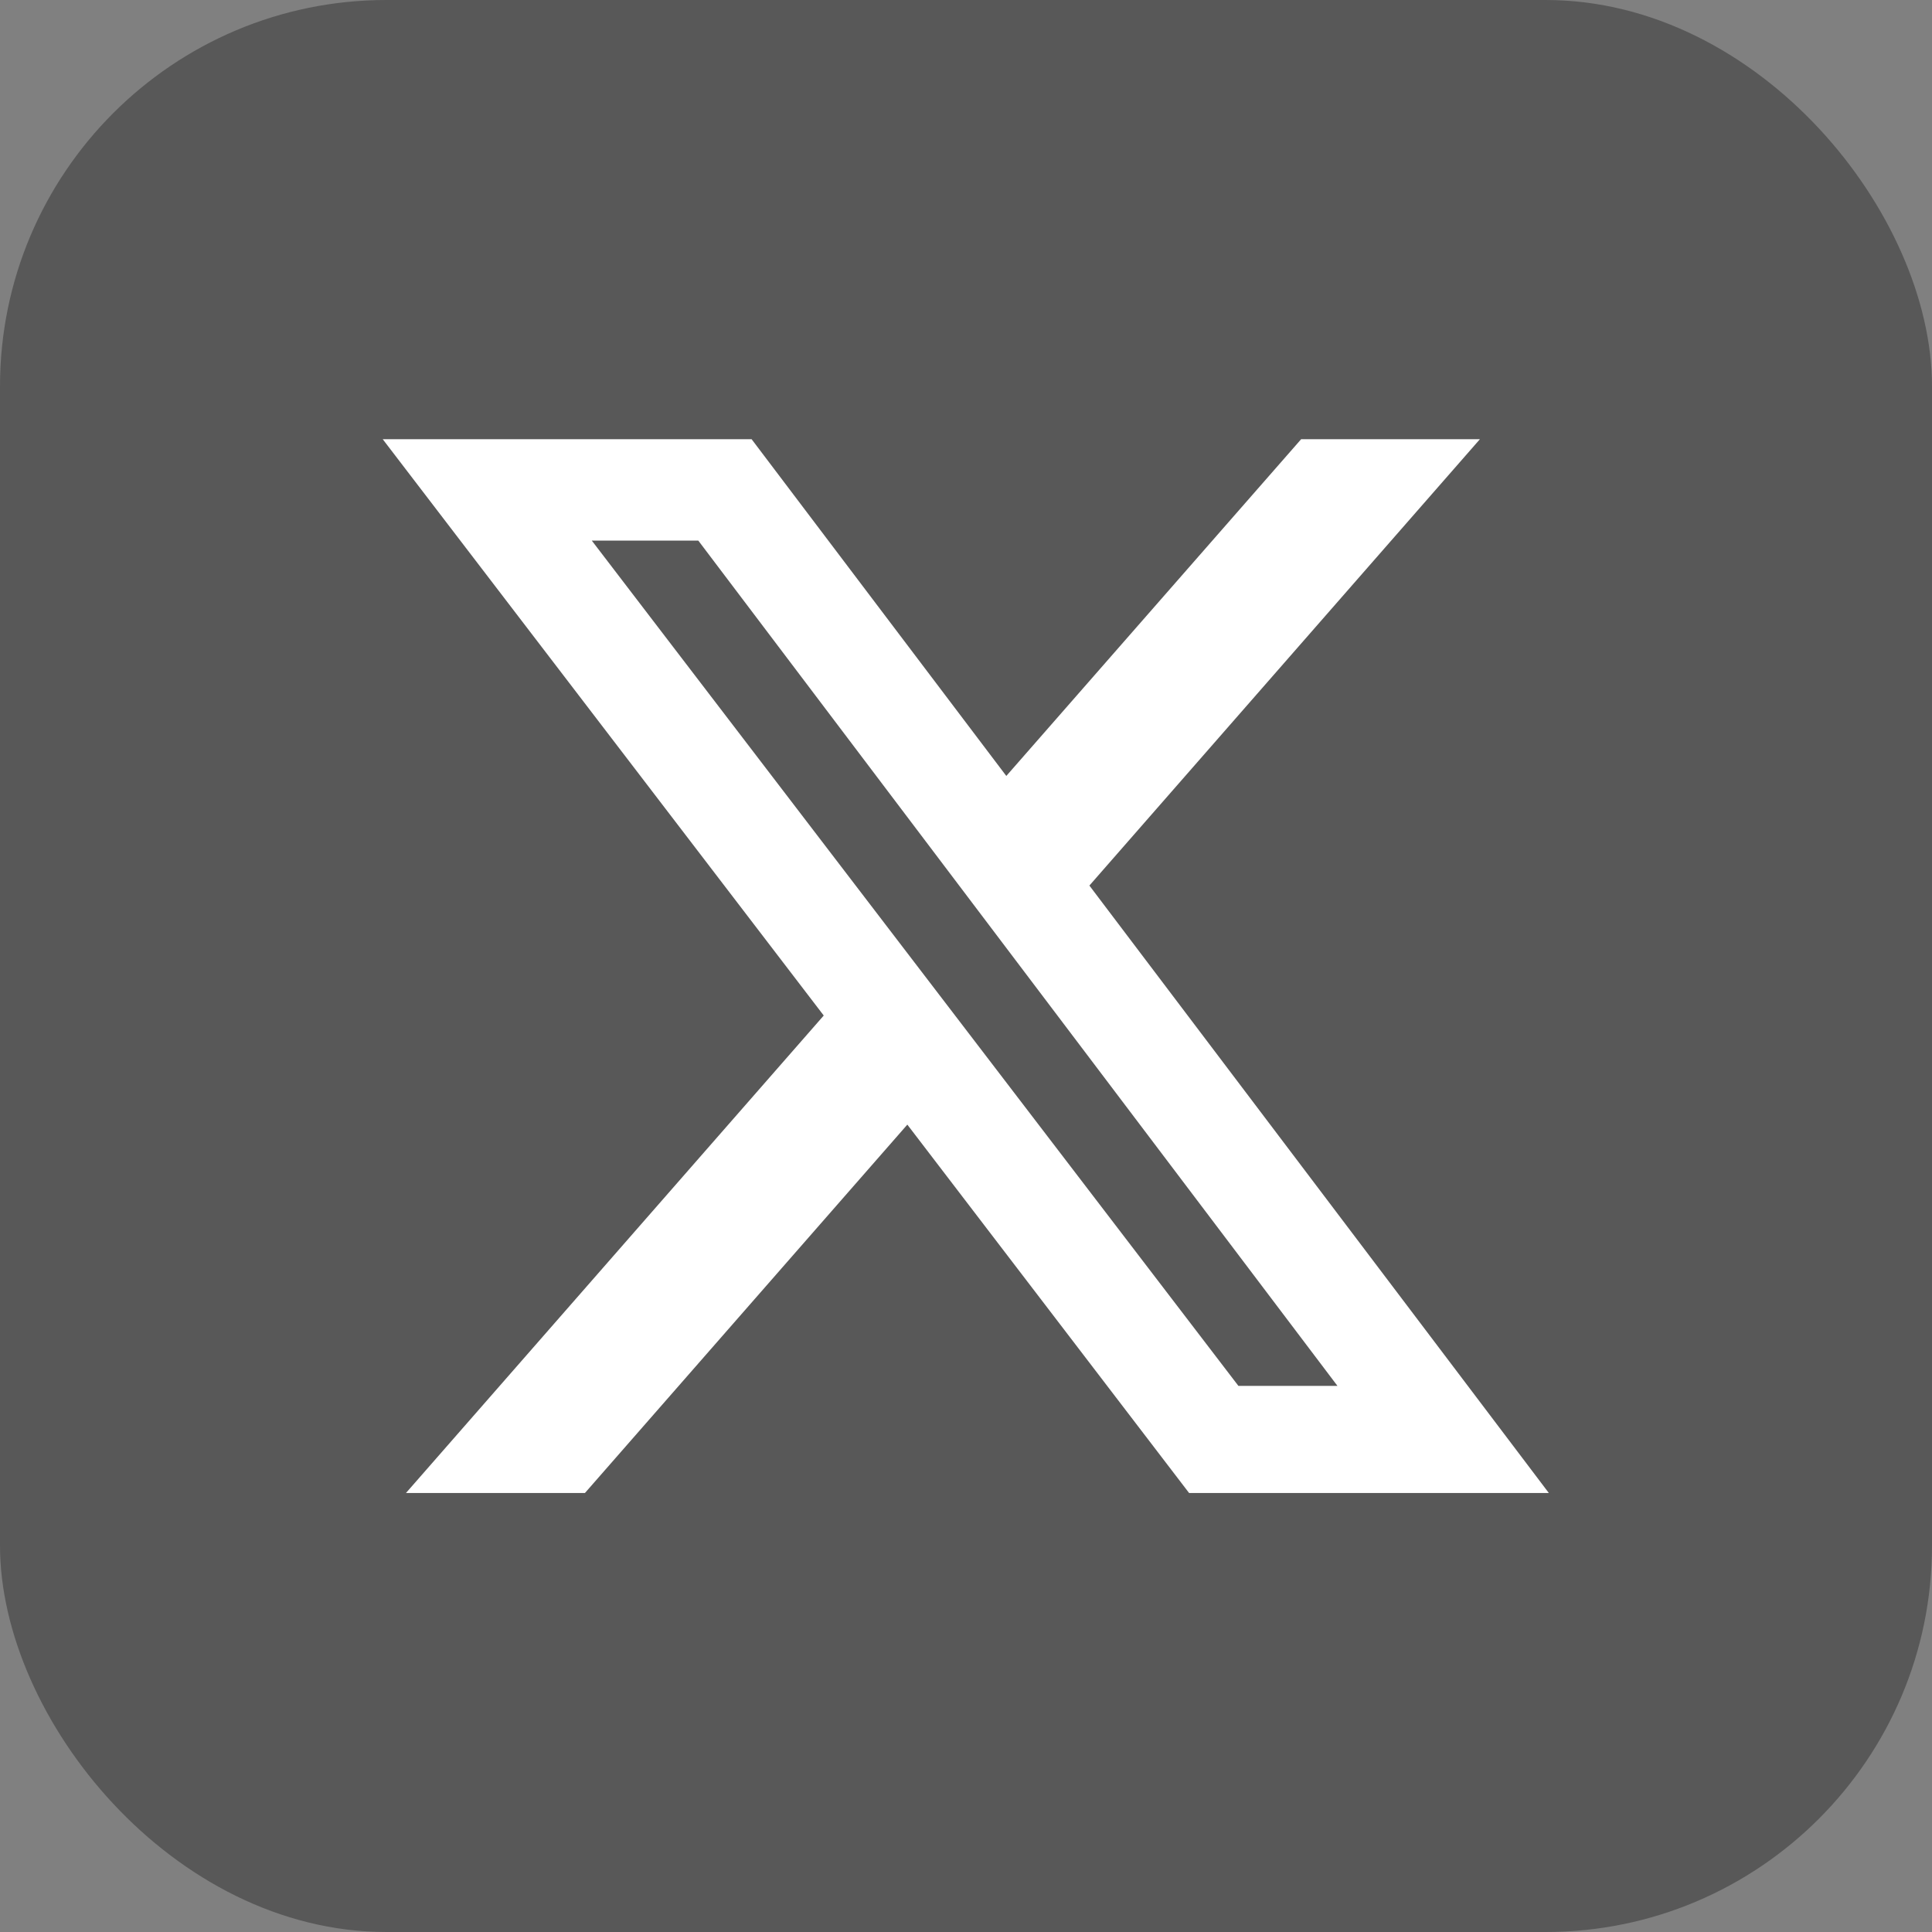
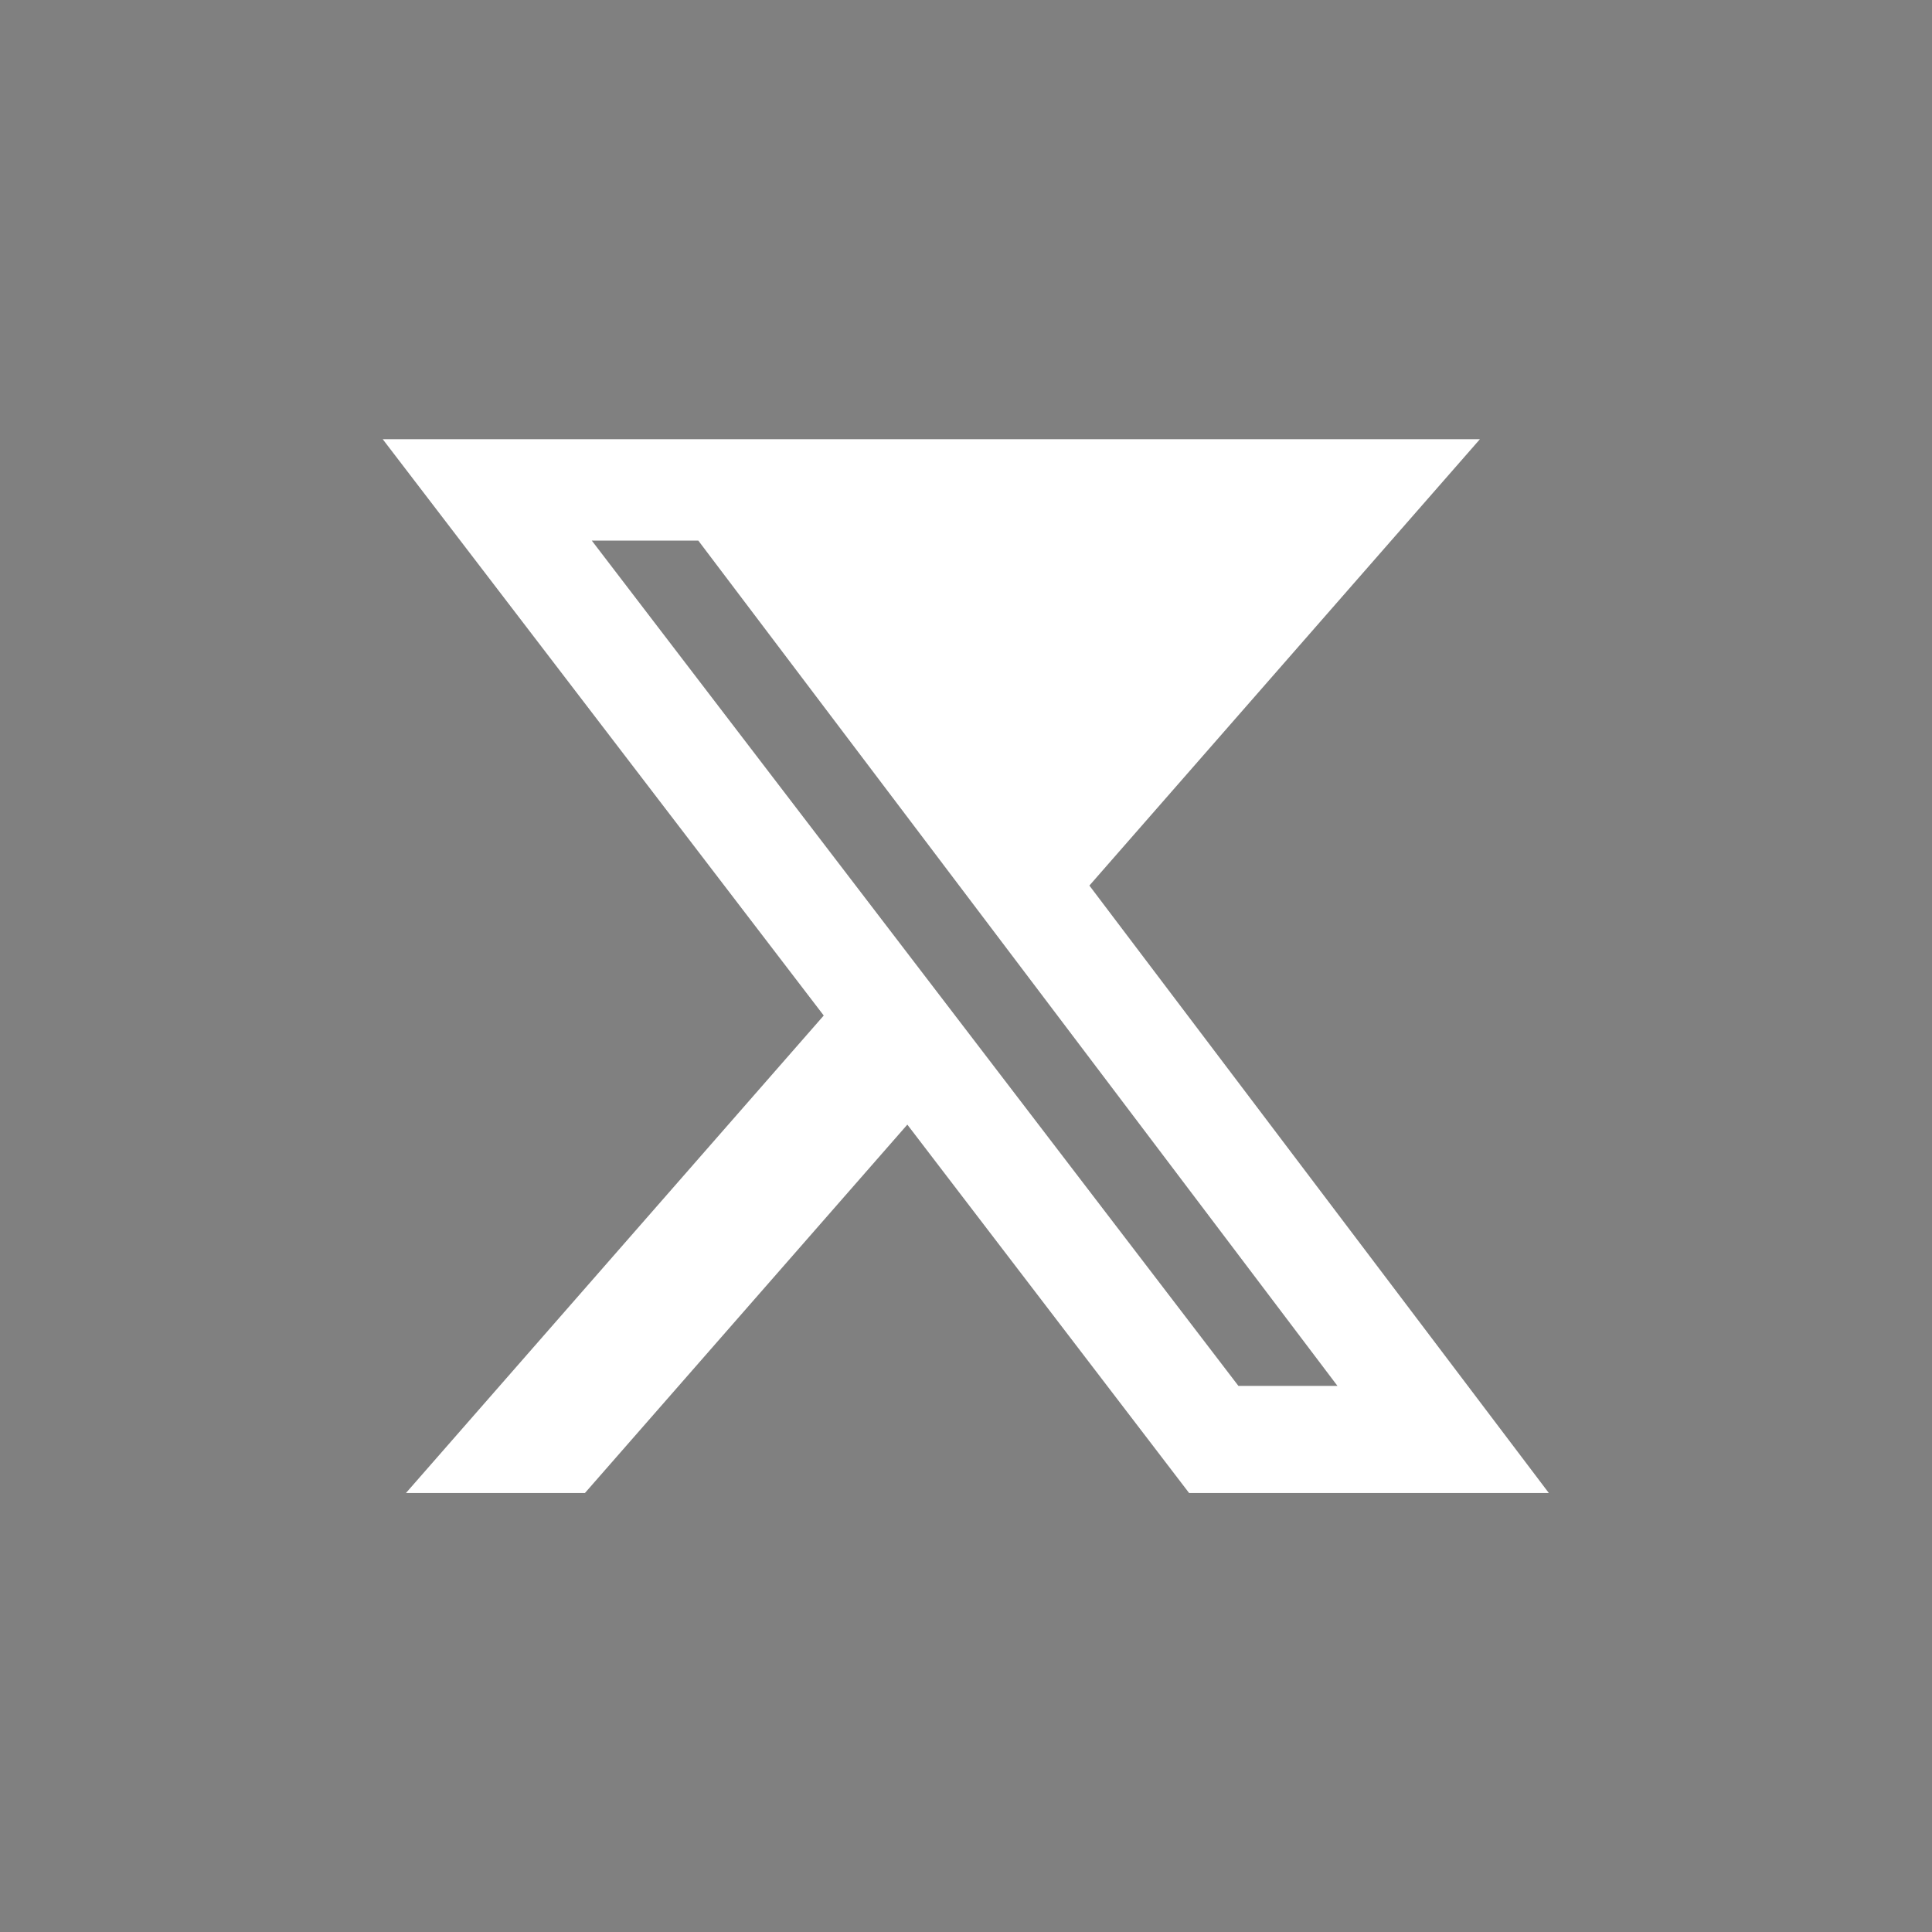
<svg xmlns="http://www.w3.org/2000/svg" width="30" height="30" viewBox="0 0 30 30">
  <rect x="0" y="0" width="30" height="30" fill="#808080" stroke="none" />
  <g id="组_46856" data-name="组 46856" transform="translate(-1000 -4156)">
-     <rect id="矩形_595" data-name="矩形 595" width="30" height="30" rx="6" transform="translate(1000 4156)" fill="#585858" />
-     <path id="路径_30022" data-name="路径 30022" d="M67.761,96h2.776l-6.064,6.931,7.134,9.432H66.021l-4.375-5.72-5.006,5.72H53.861l6.487-7.414L53.5,96h5.728l3.955,5.229Zm-.974,14.7h1.538L58.4,97.574H56.746Z" transform="translate(952.443 4066.82)" fill="#fff" />
+     <path id="路径_30022" data-name="路径 30022" d="M67.761,96h2.776l-6.064,6.931,7.134,9.432H66.021l-4.375-5.72-5.006,5.72H53.861l6.487-7.414L53.5,96h5.728Zm-.974,14.7h1.538L58.4,97.574H56.746Z" transform="translate(952.443 4066.82)" fill="#fff" />
  </g>
</svg>